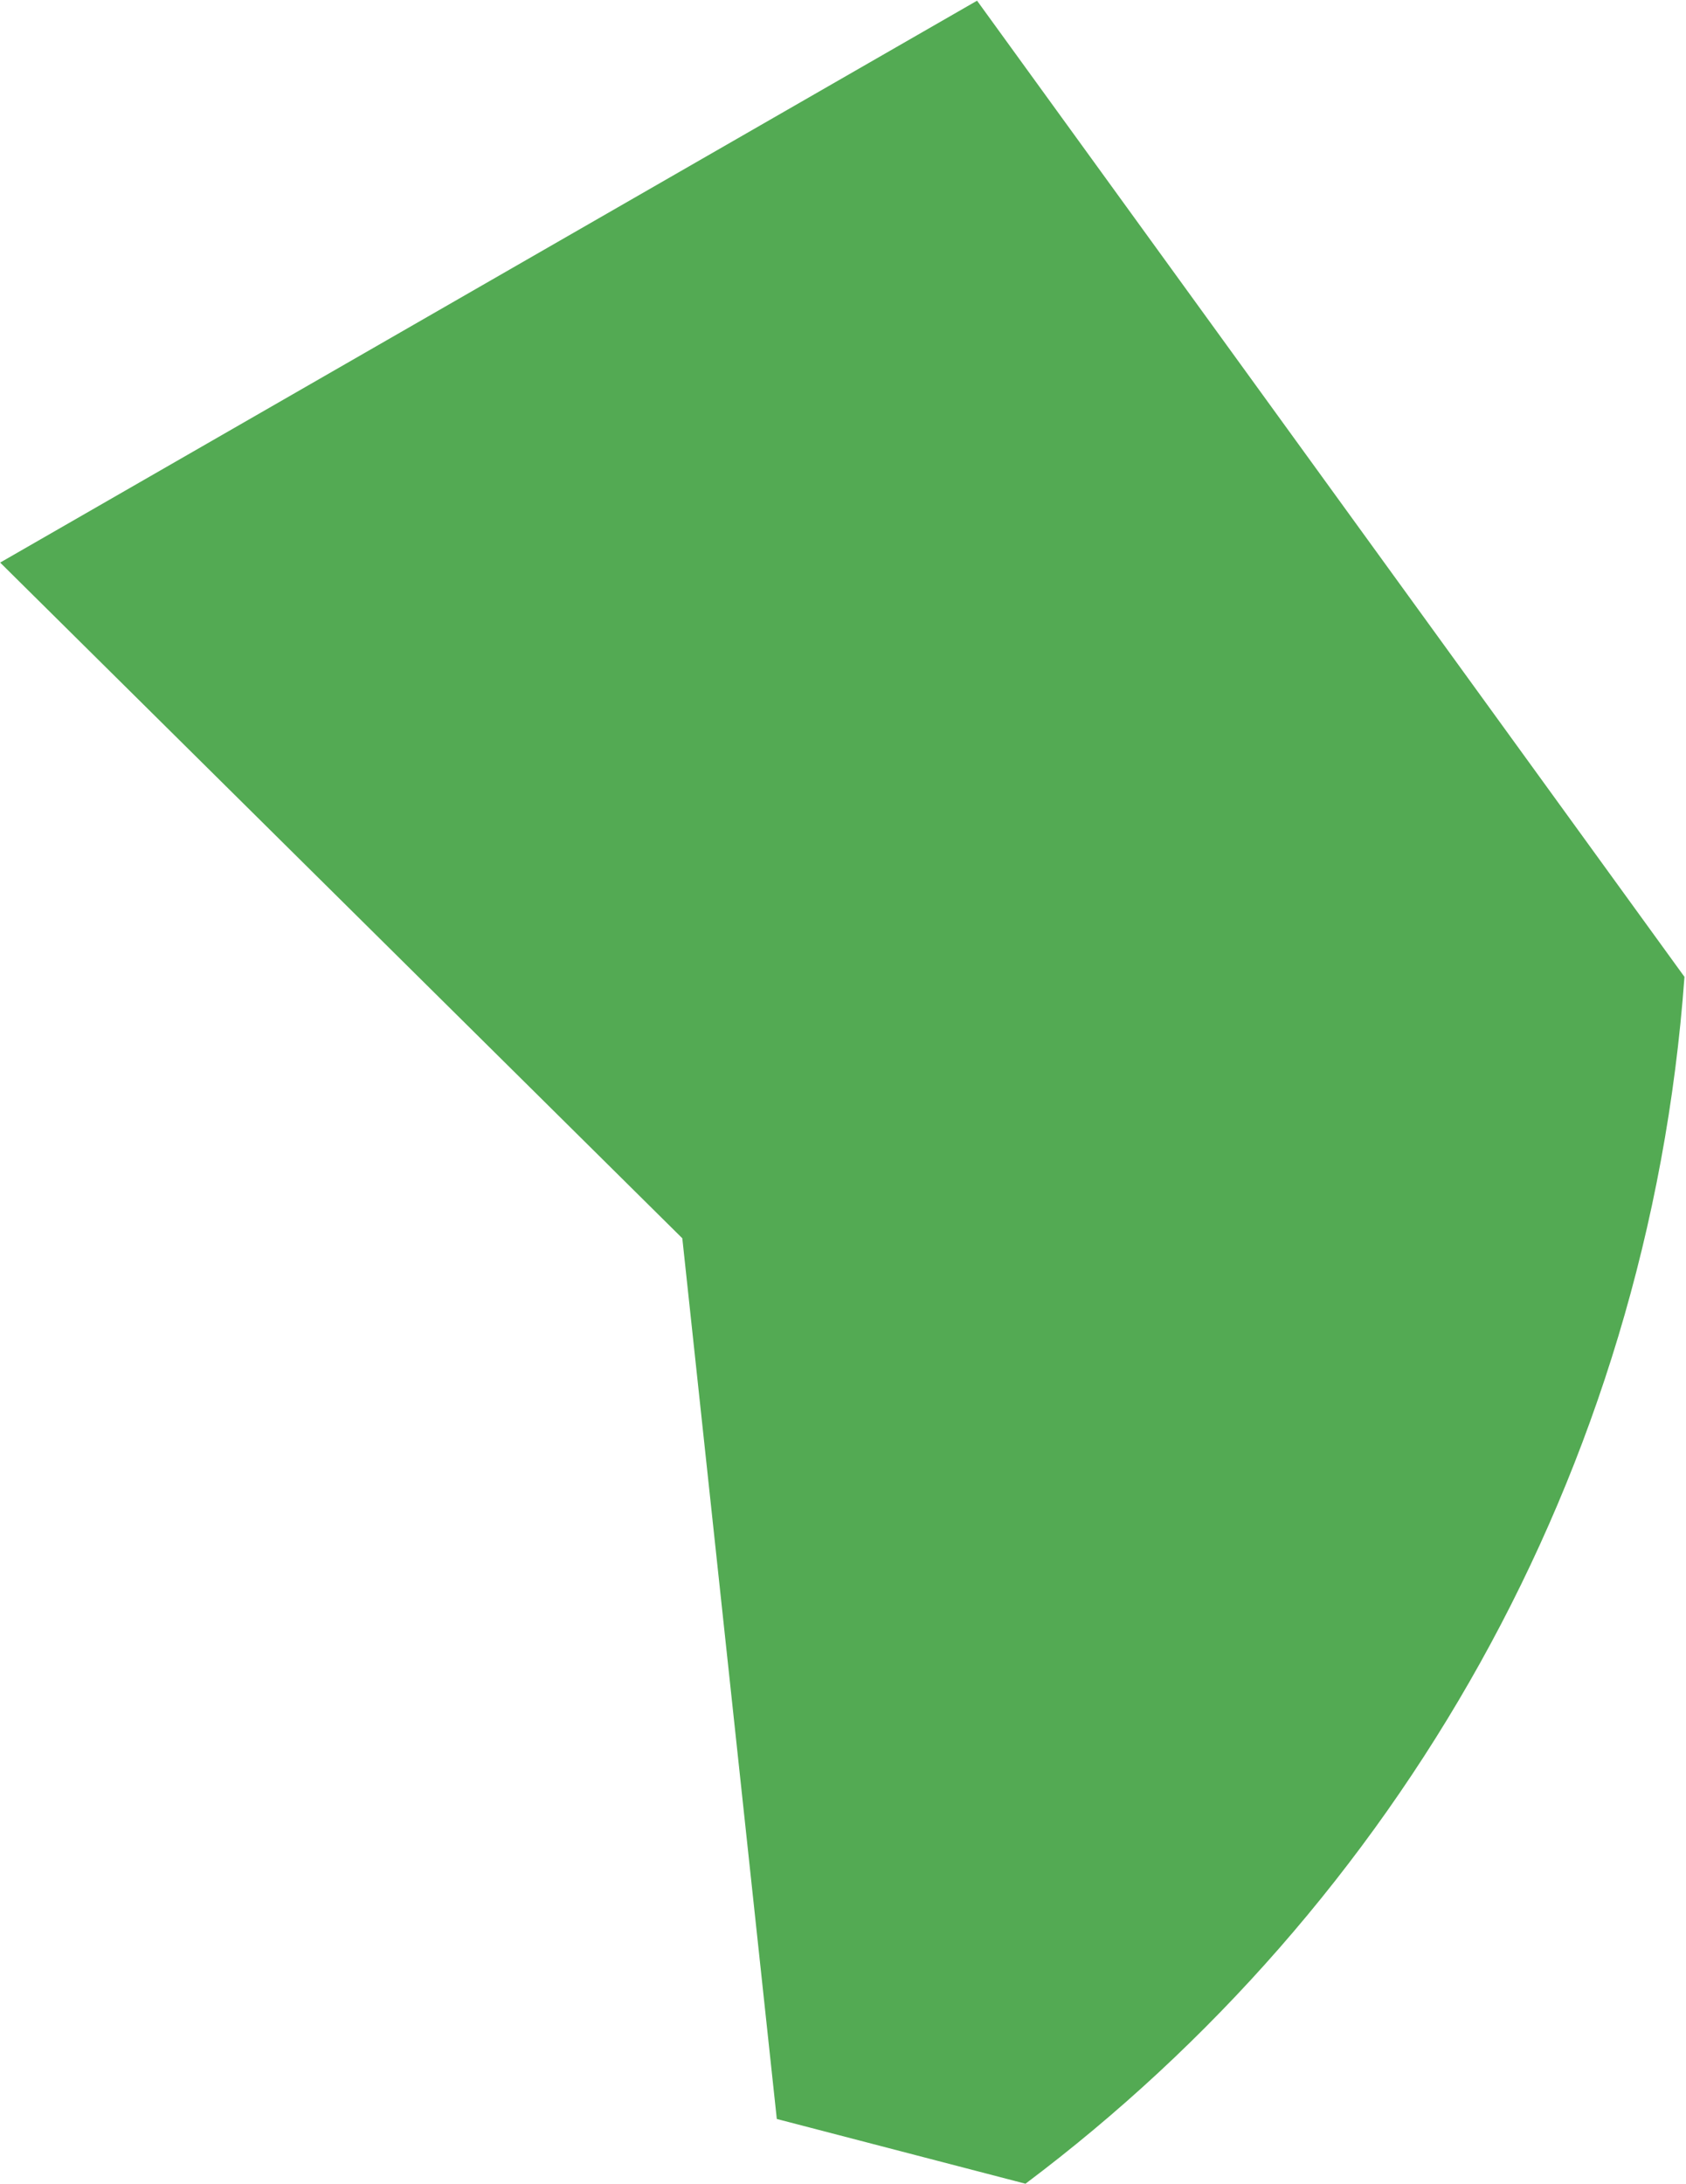
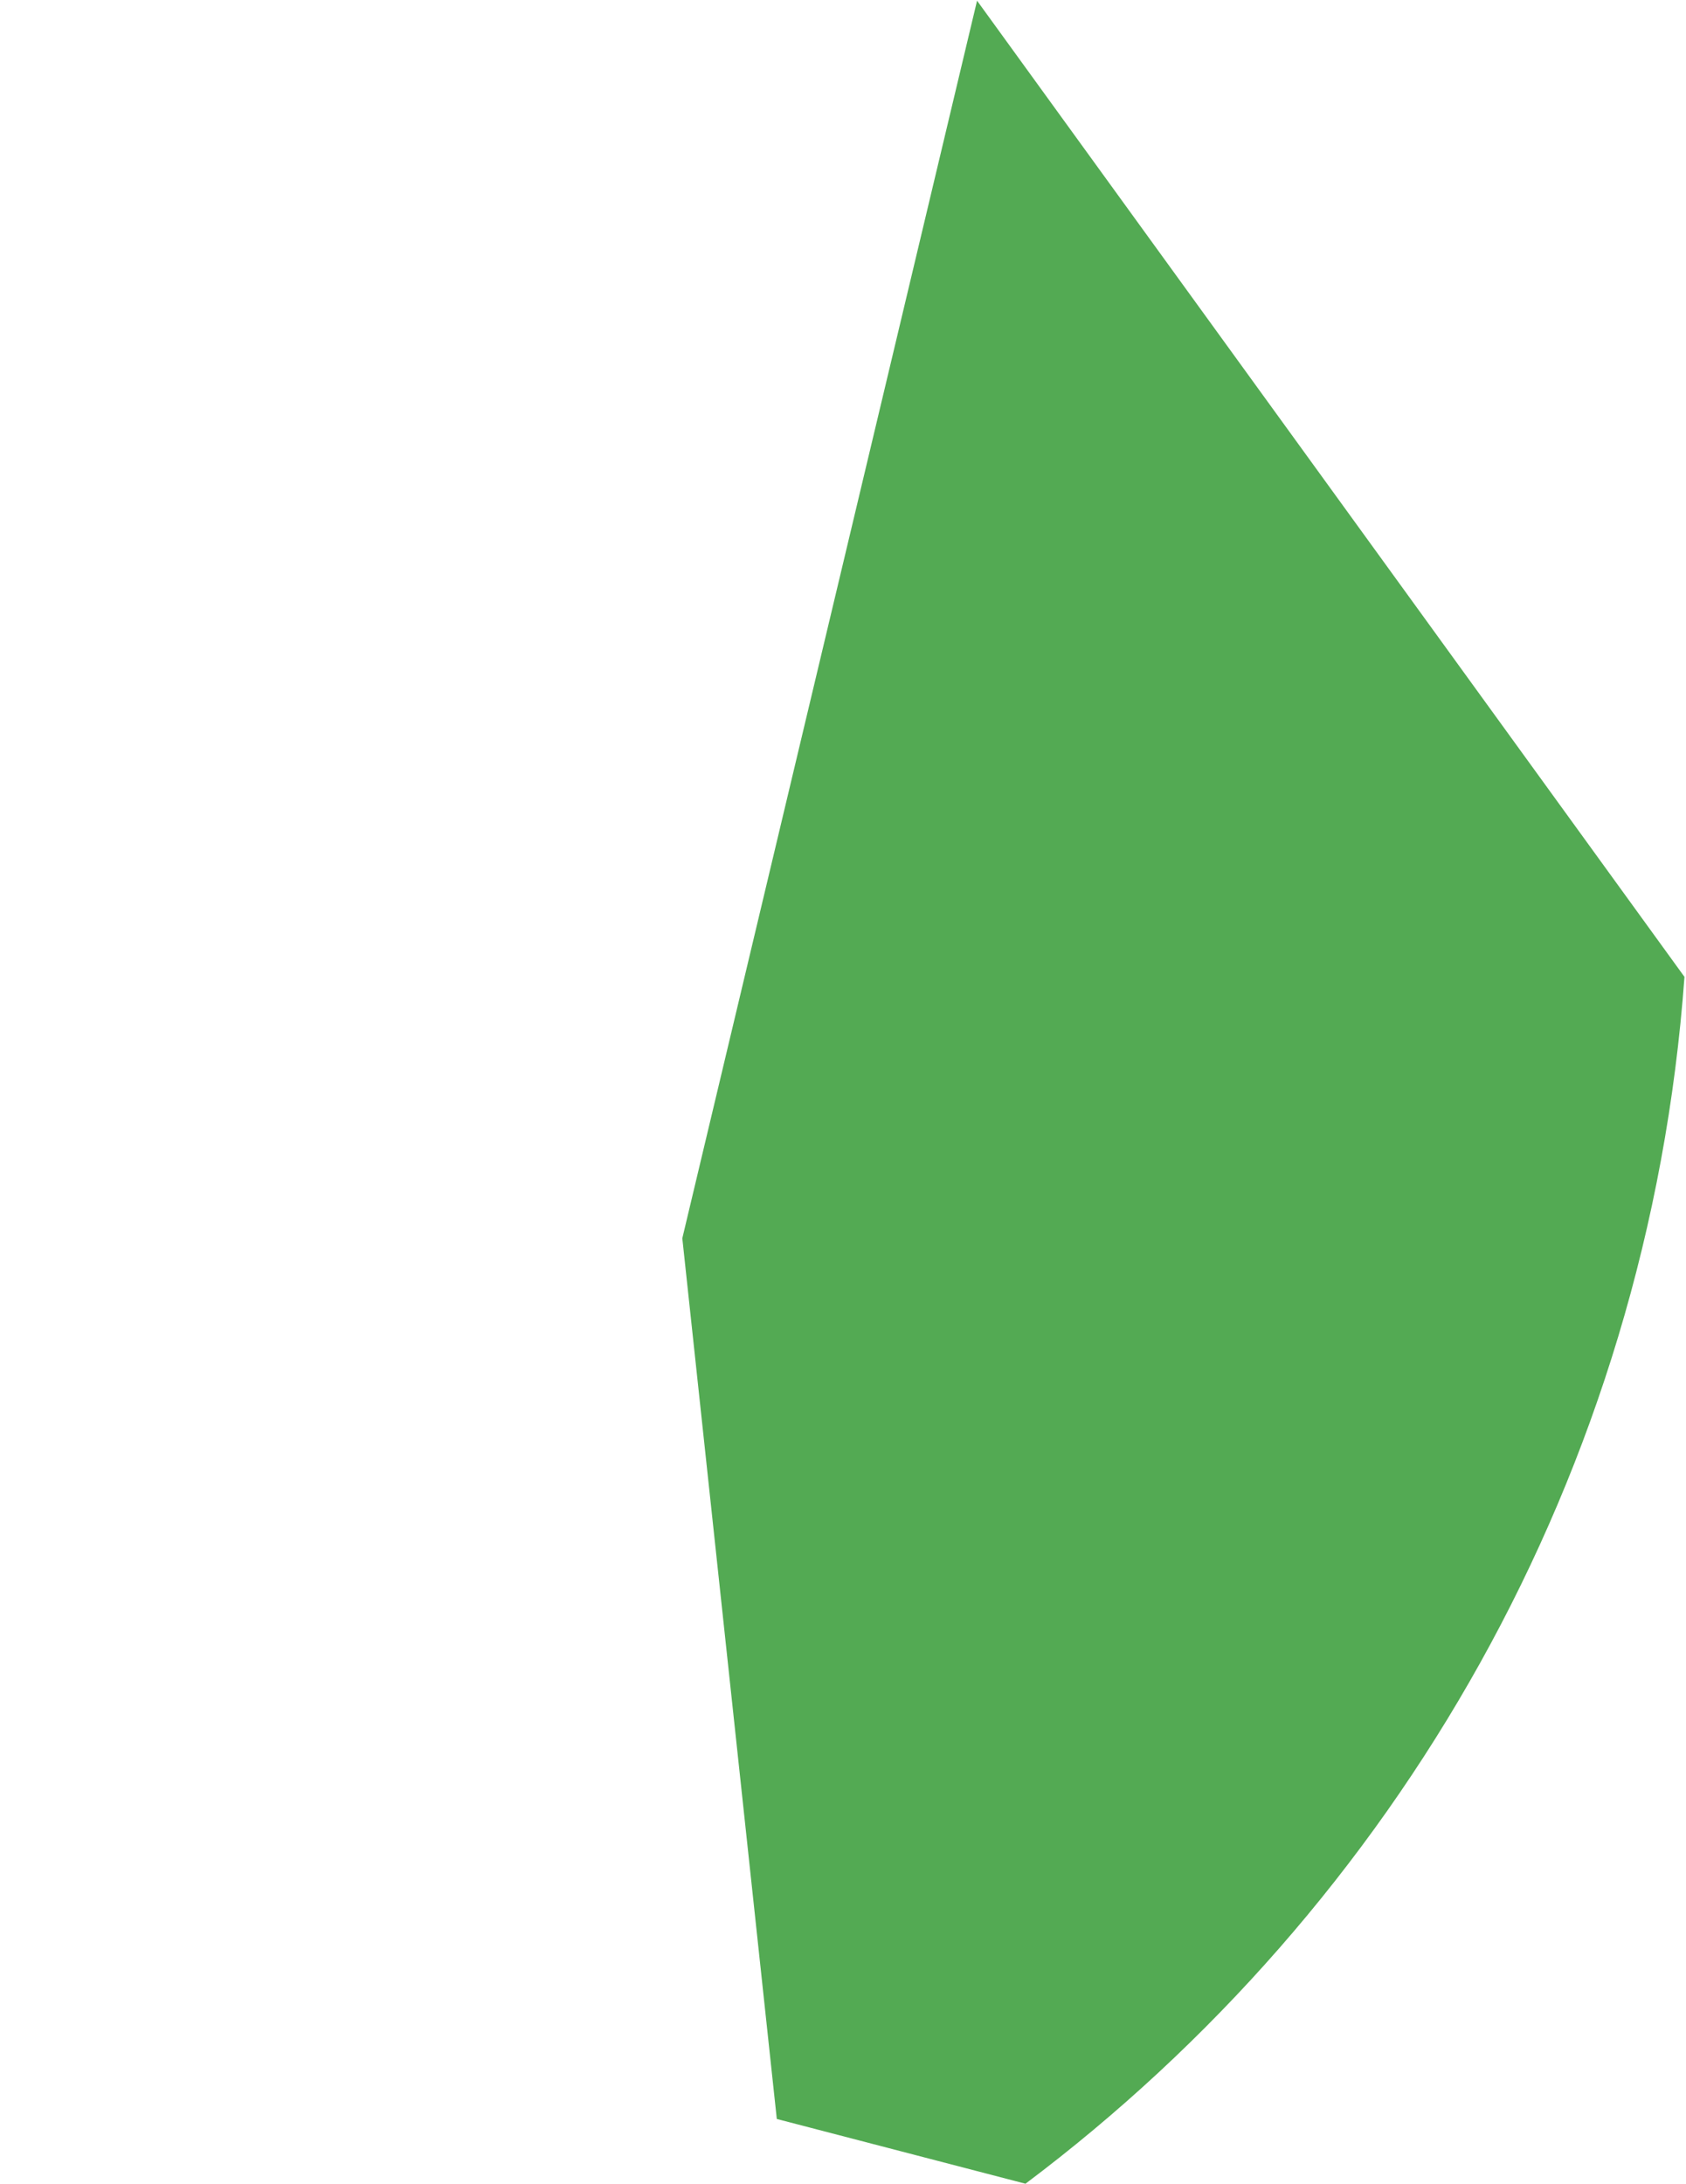
<svg xmlns="http://www.w3.org/2000/svg" width="678" height="878" viewBox="0 0 678 878" fill="none">
-   <path d="M392.909 0.278L677.385 392.657C662.796 592.888 561.245 766.012 412.38 877.764L312.38 851.738L274.38 497.738L0.067 226.132L392.909 0.278Z" fill="#53AA53" />
+   <path d="M392.909 0.278L677.385 392.657C662.796 592.888 561.245 766.012 412.38 877.764L312.38 851.738L274.38 497.738L392.909 0.278Z" fill="#53AA53" />
</svg>